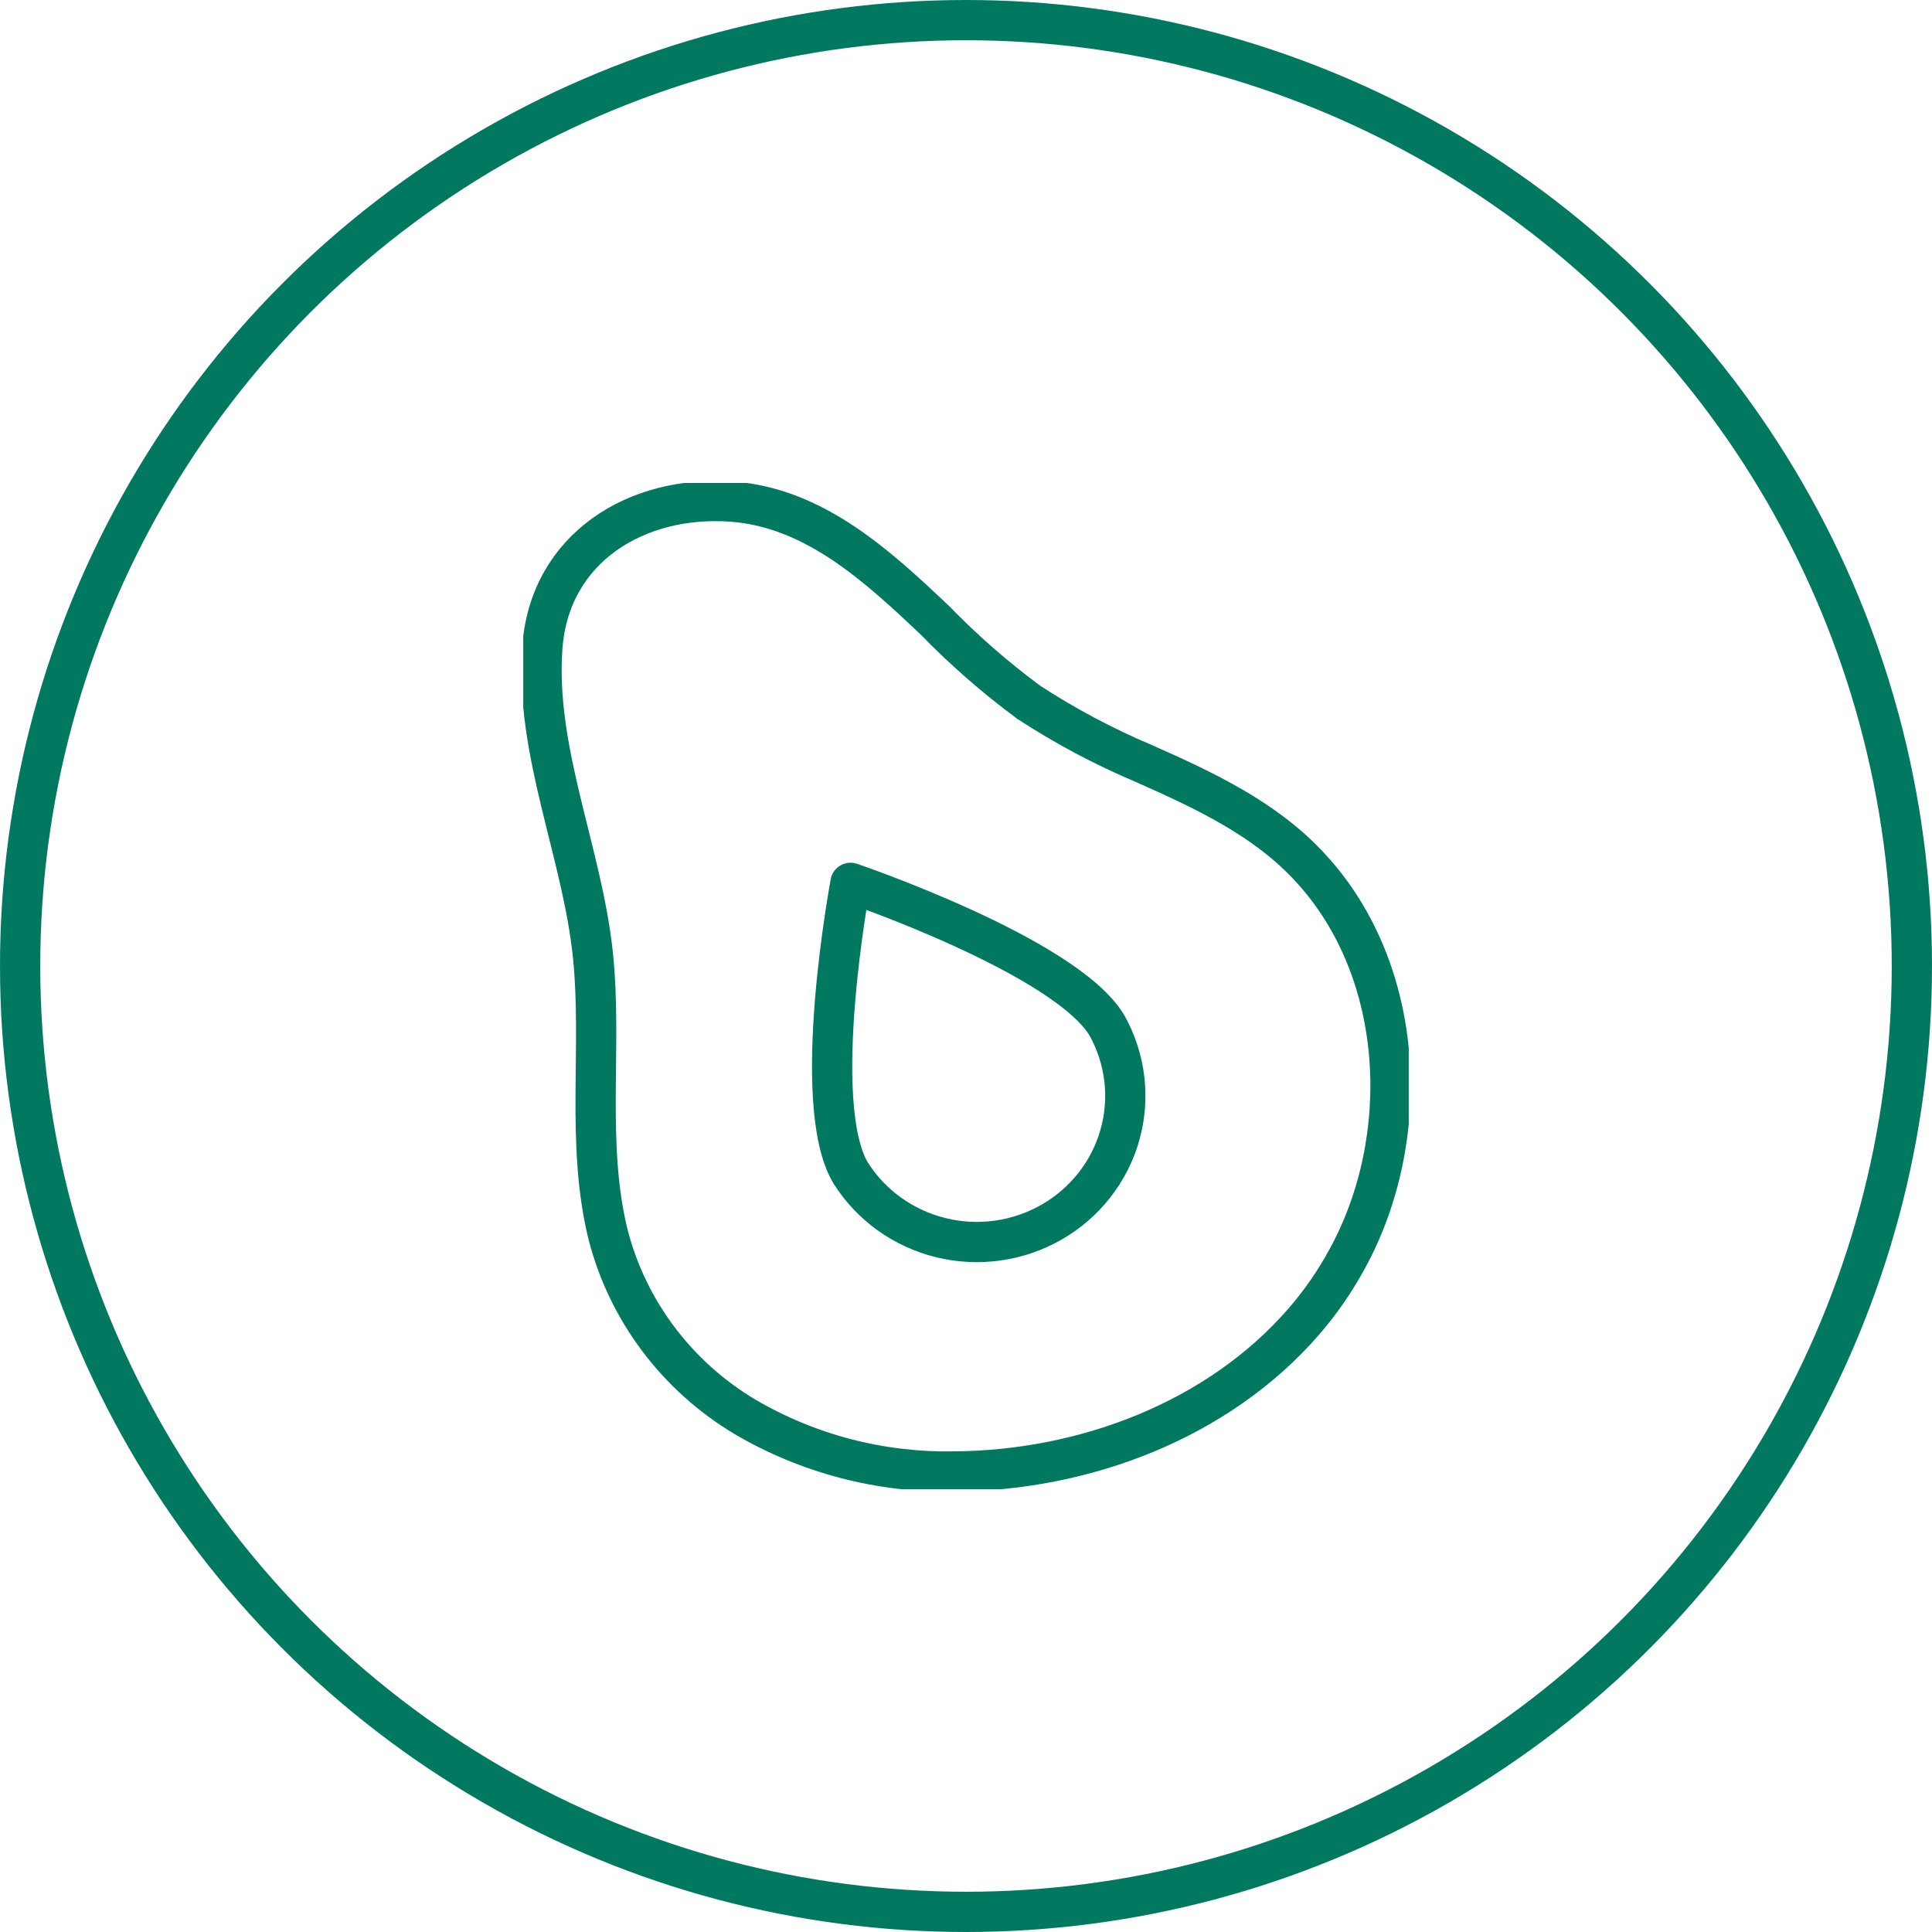
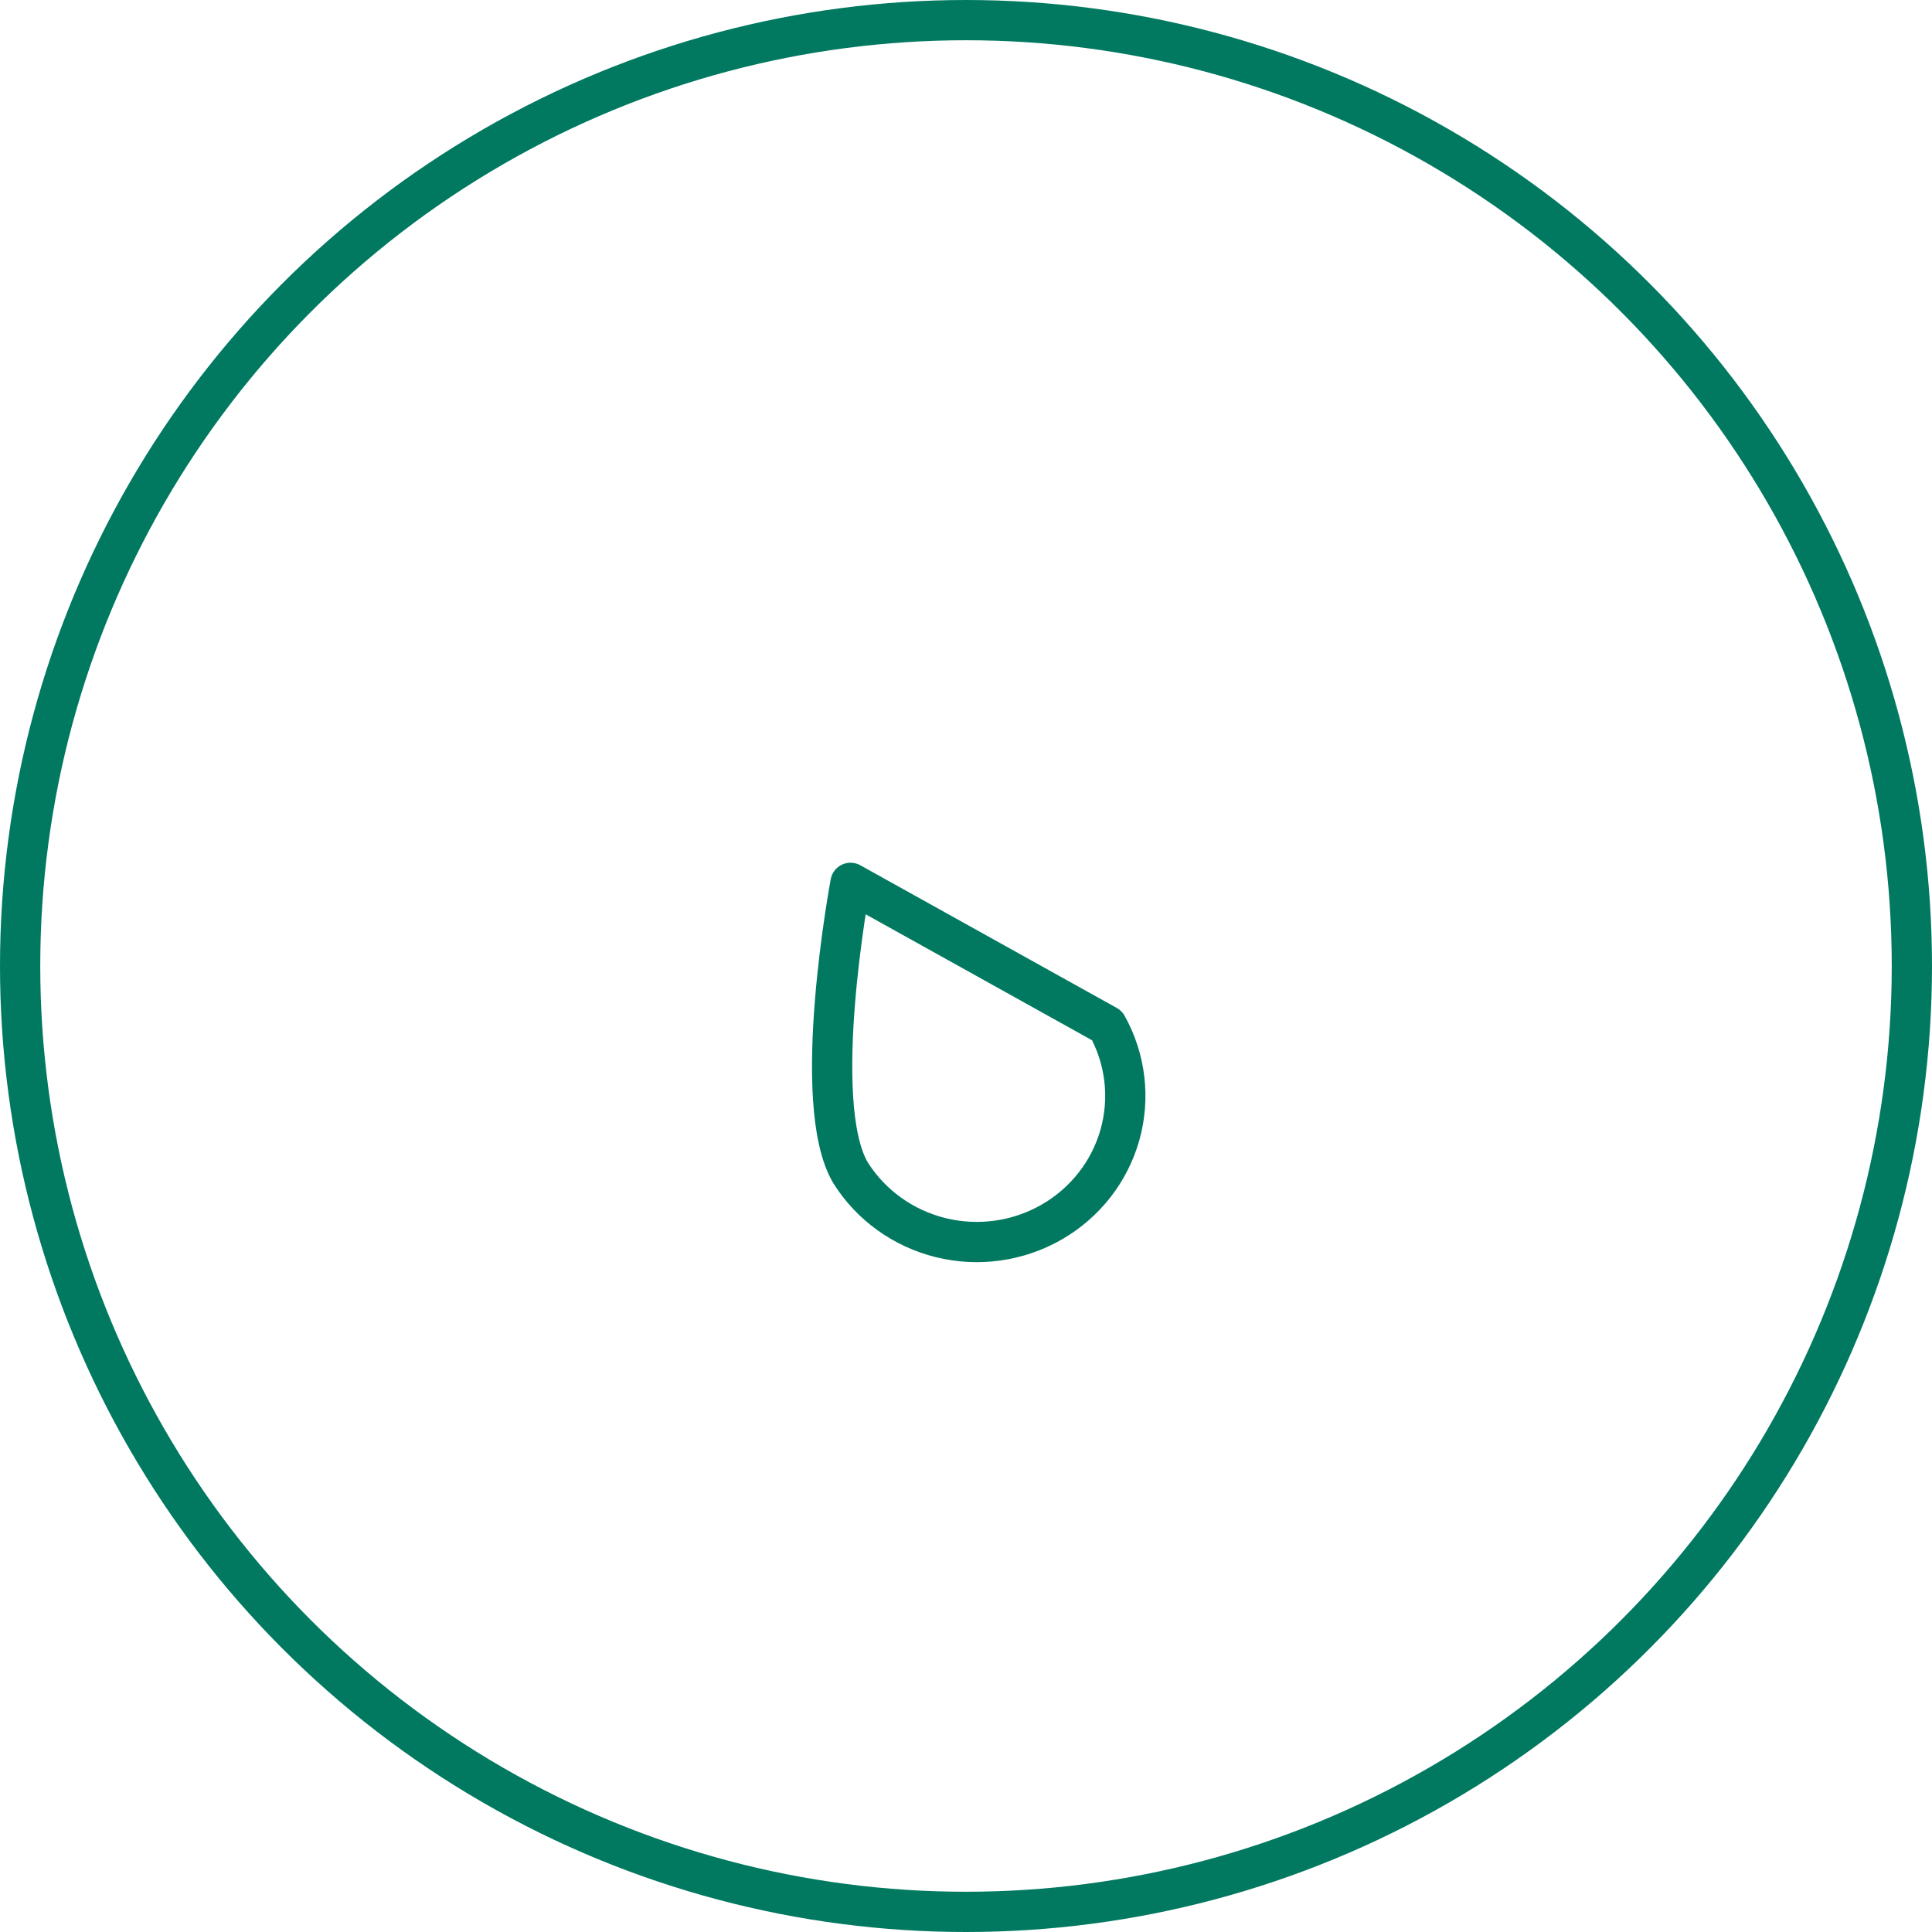
<svg xmlns="http://www.w3.org/2000/svg" fill="none" viewBox="0 0 48 48" height="48" width="48">
  <g clip-path="url(#clip0_1_47)">
    <circle stroke="#017960" r="23.5" cy="24" cx="24" />
    <g clip-path="url(#clip1_1_47)">
-       <path stroke-linejoin="round" stroke-linecap="round" stroke="#017960" d="M32.39 32.837C32.809 32.354 33.172 31.828 33.475 31.268C35.104 28.291 34.935 24.136 32.555 21.559C31.436 20.339 29.915 19.633 28.42 18.97C27.424 18.549 26.468 18.041 25.564 17.452C24.726 16.833 23.942 16.147 23.218 15.402C21.814 14.075 20.237 12.612 18.185 12.463C15.83 12.289 13.657 13.603 13.475 16.082C13.285 18.664 14.469 21.185 14.732 23.737C14.966 26.037 14.551 28.389 15.104 30.66C15.588 32.555 16.811 34.187 18.509 35.201C20.075 36.12 21.87 36.59 23.693 36.558C26.925 36.541 30.256 35.295 32.39 32.837Z" />
-       <path stroke-linejoin="round" stroke-linecap="round" stroke="#017960" d="M27.504 25.48C27.966 26.31 28.081 27.285 27.824 28.197C27.567 29.109 26.958 29.886 26.127 30.363C25.296 30.84 24.309 30.979 23.376 30.75C22.443 30.521 21.637 29.942 21.131 29.137C20.103 27.402 21.131 21.934 21.131 21.934C21.131 21.934 26.476 23.75 27.504 25.48Z" />
+       <path stroke-linejoin="round" stroke-linecap="round" stroke="#017960" d="M27.504 25.48C27.966 26.31 28.081 27.285 27.824 28.197C27.567 29.109 26.958 29.886 26.127 30.363C25.296 30.84 24.309 30.979 23.376 30.75C22.443 30.521 21.637 29.942 21.131 29.137C20.103 27.402 21.131 21.934 21.131 21.934Z" />
    </g>
  </g>
  <defs>
    <clipPath id="clip0_1_47">
      <rect fill="white" height="48" width="48" />
    </clipPath>
    <clipPath id="clip1_1_47">
      <rect transform="translate(13 12)" fill="white" height="25" width="22" />
    </clipPath>
  </defs>
</svg>